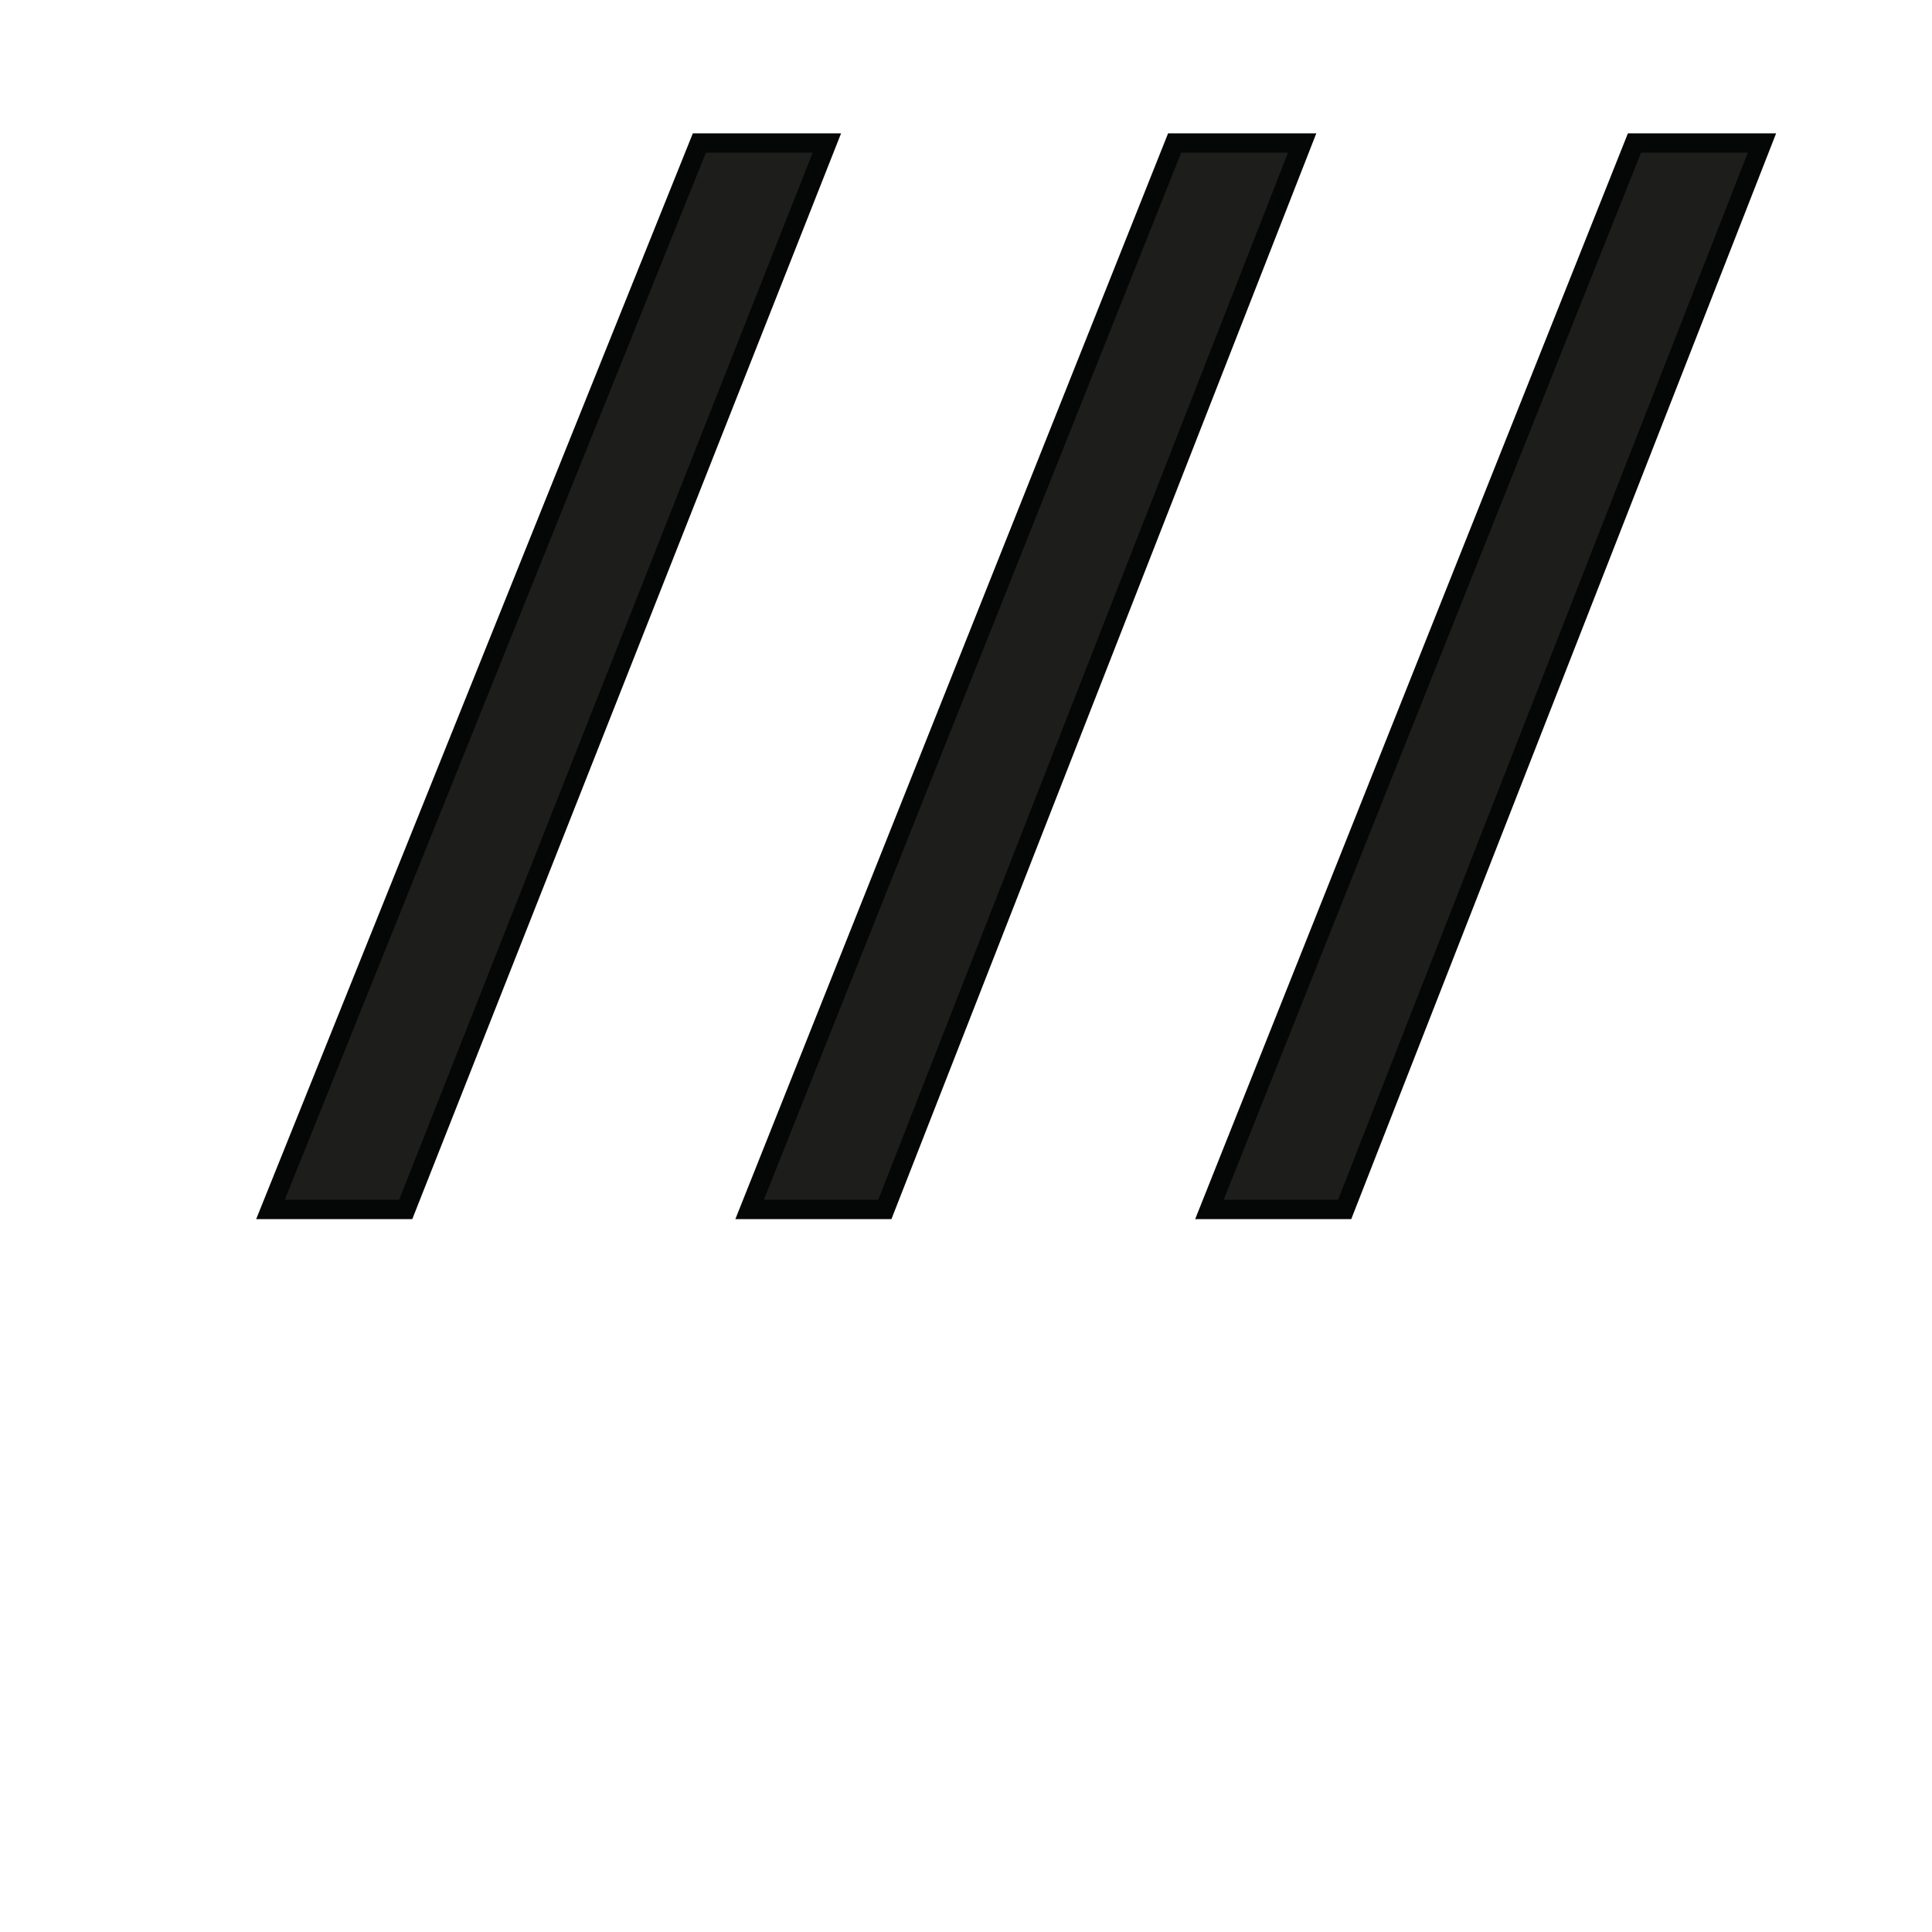
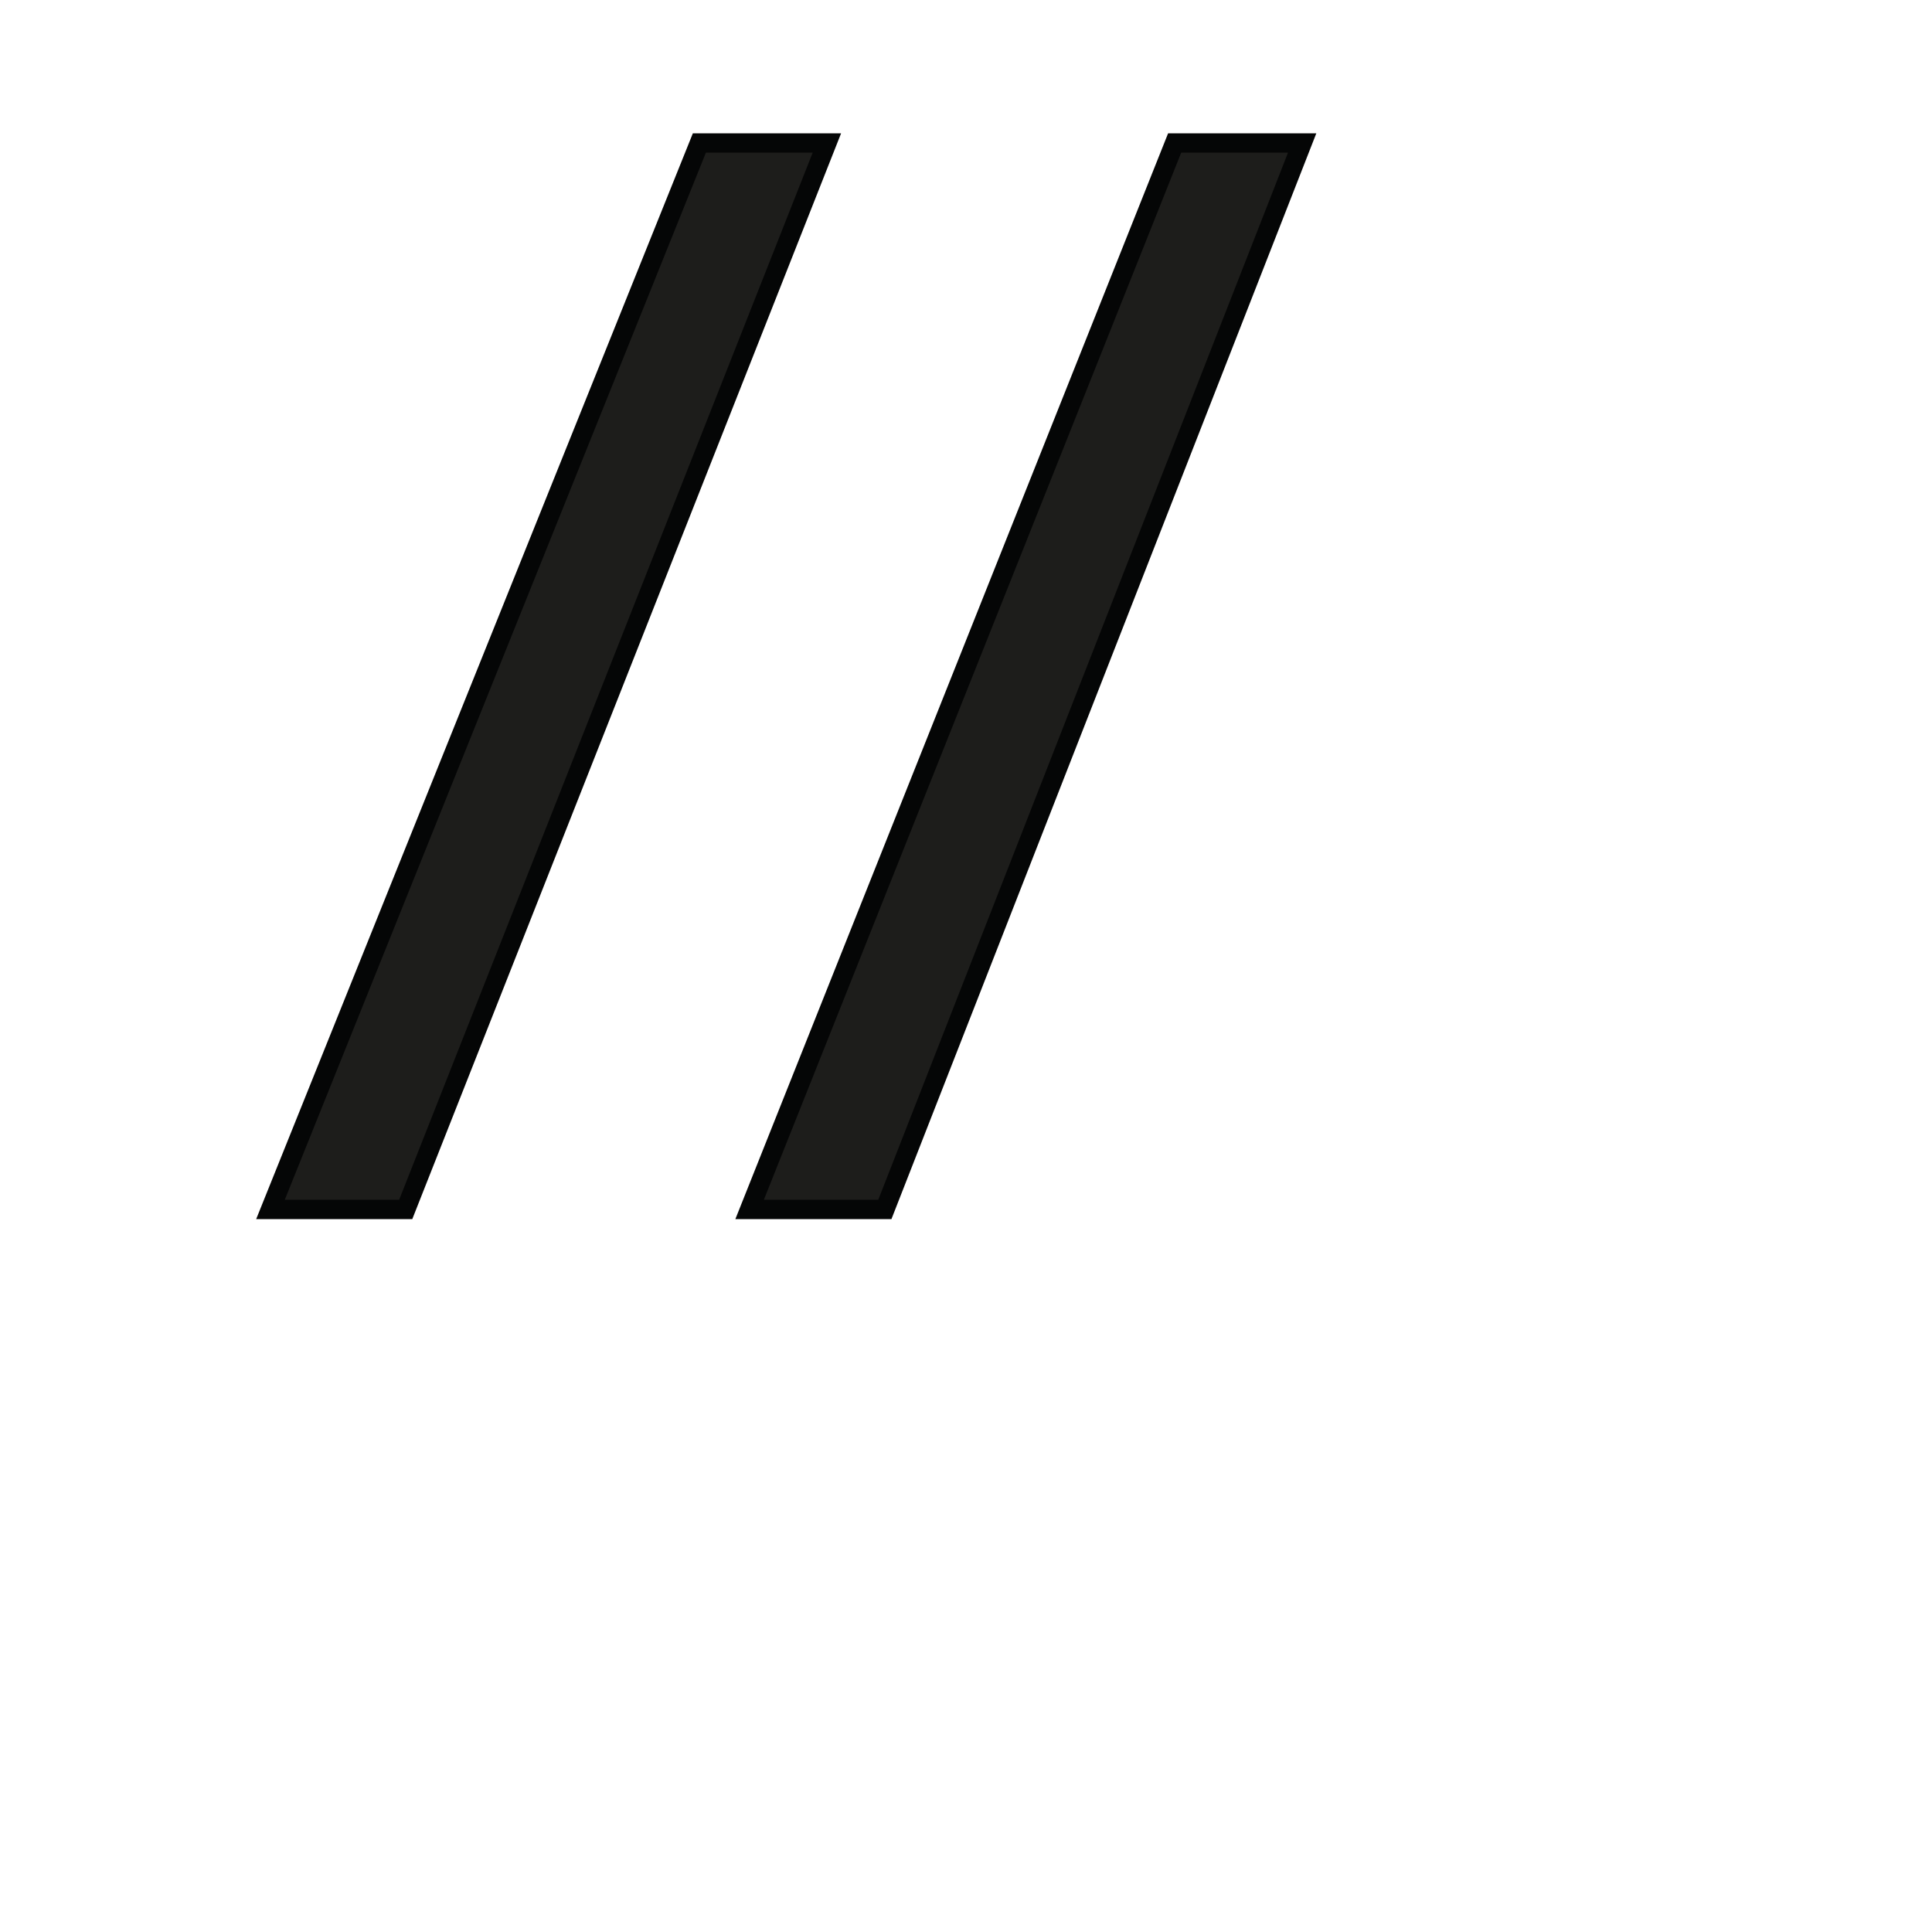
<svg xmlns="http://www.w3.org/2000/svg" version="1.1" id="Ebene_1" x="0px" y="0px" viewBox="0 0 50 50" style="enable-background:new 0 0 50 50;" xml:space="preserve">
  <style type="text/css">
	.st0{fill:#1D1D1B;stroke:#050606;stroke-width:0.5;stroke-miterlimit:10;}
</style>
  <g>
    <path class="st0" d="M10.5,31.3H7L18.1,3.7h3.3L10.5,31.3z" />
  </g>
  <g>
    <path class="st0" d="M22.9,31.3h-3.5L30.4,3.7h3.3L22.9,31.3z" />
  </g>
  <g>
-     <path class="st0" d="M34.8,31.3h-3.5L42.3,3.7h3.3L34.8,31.3z" />
-   </g>
+     </g>
</svg>